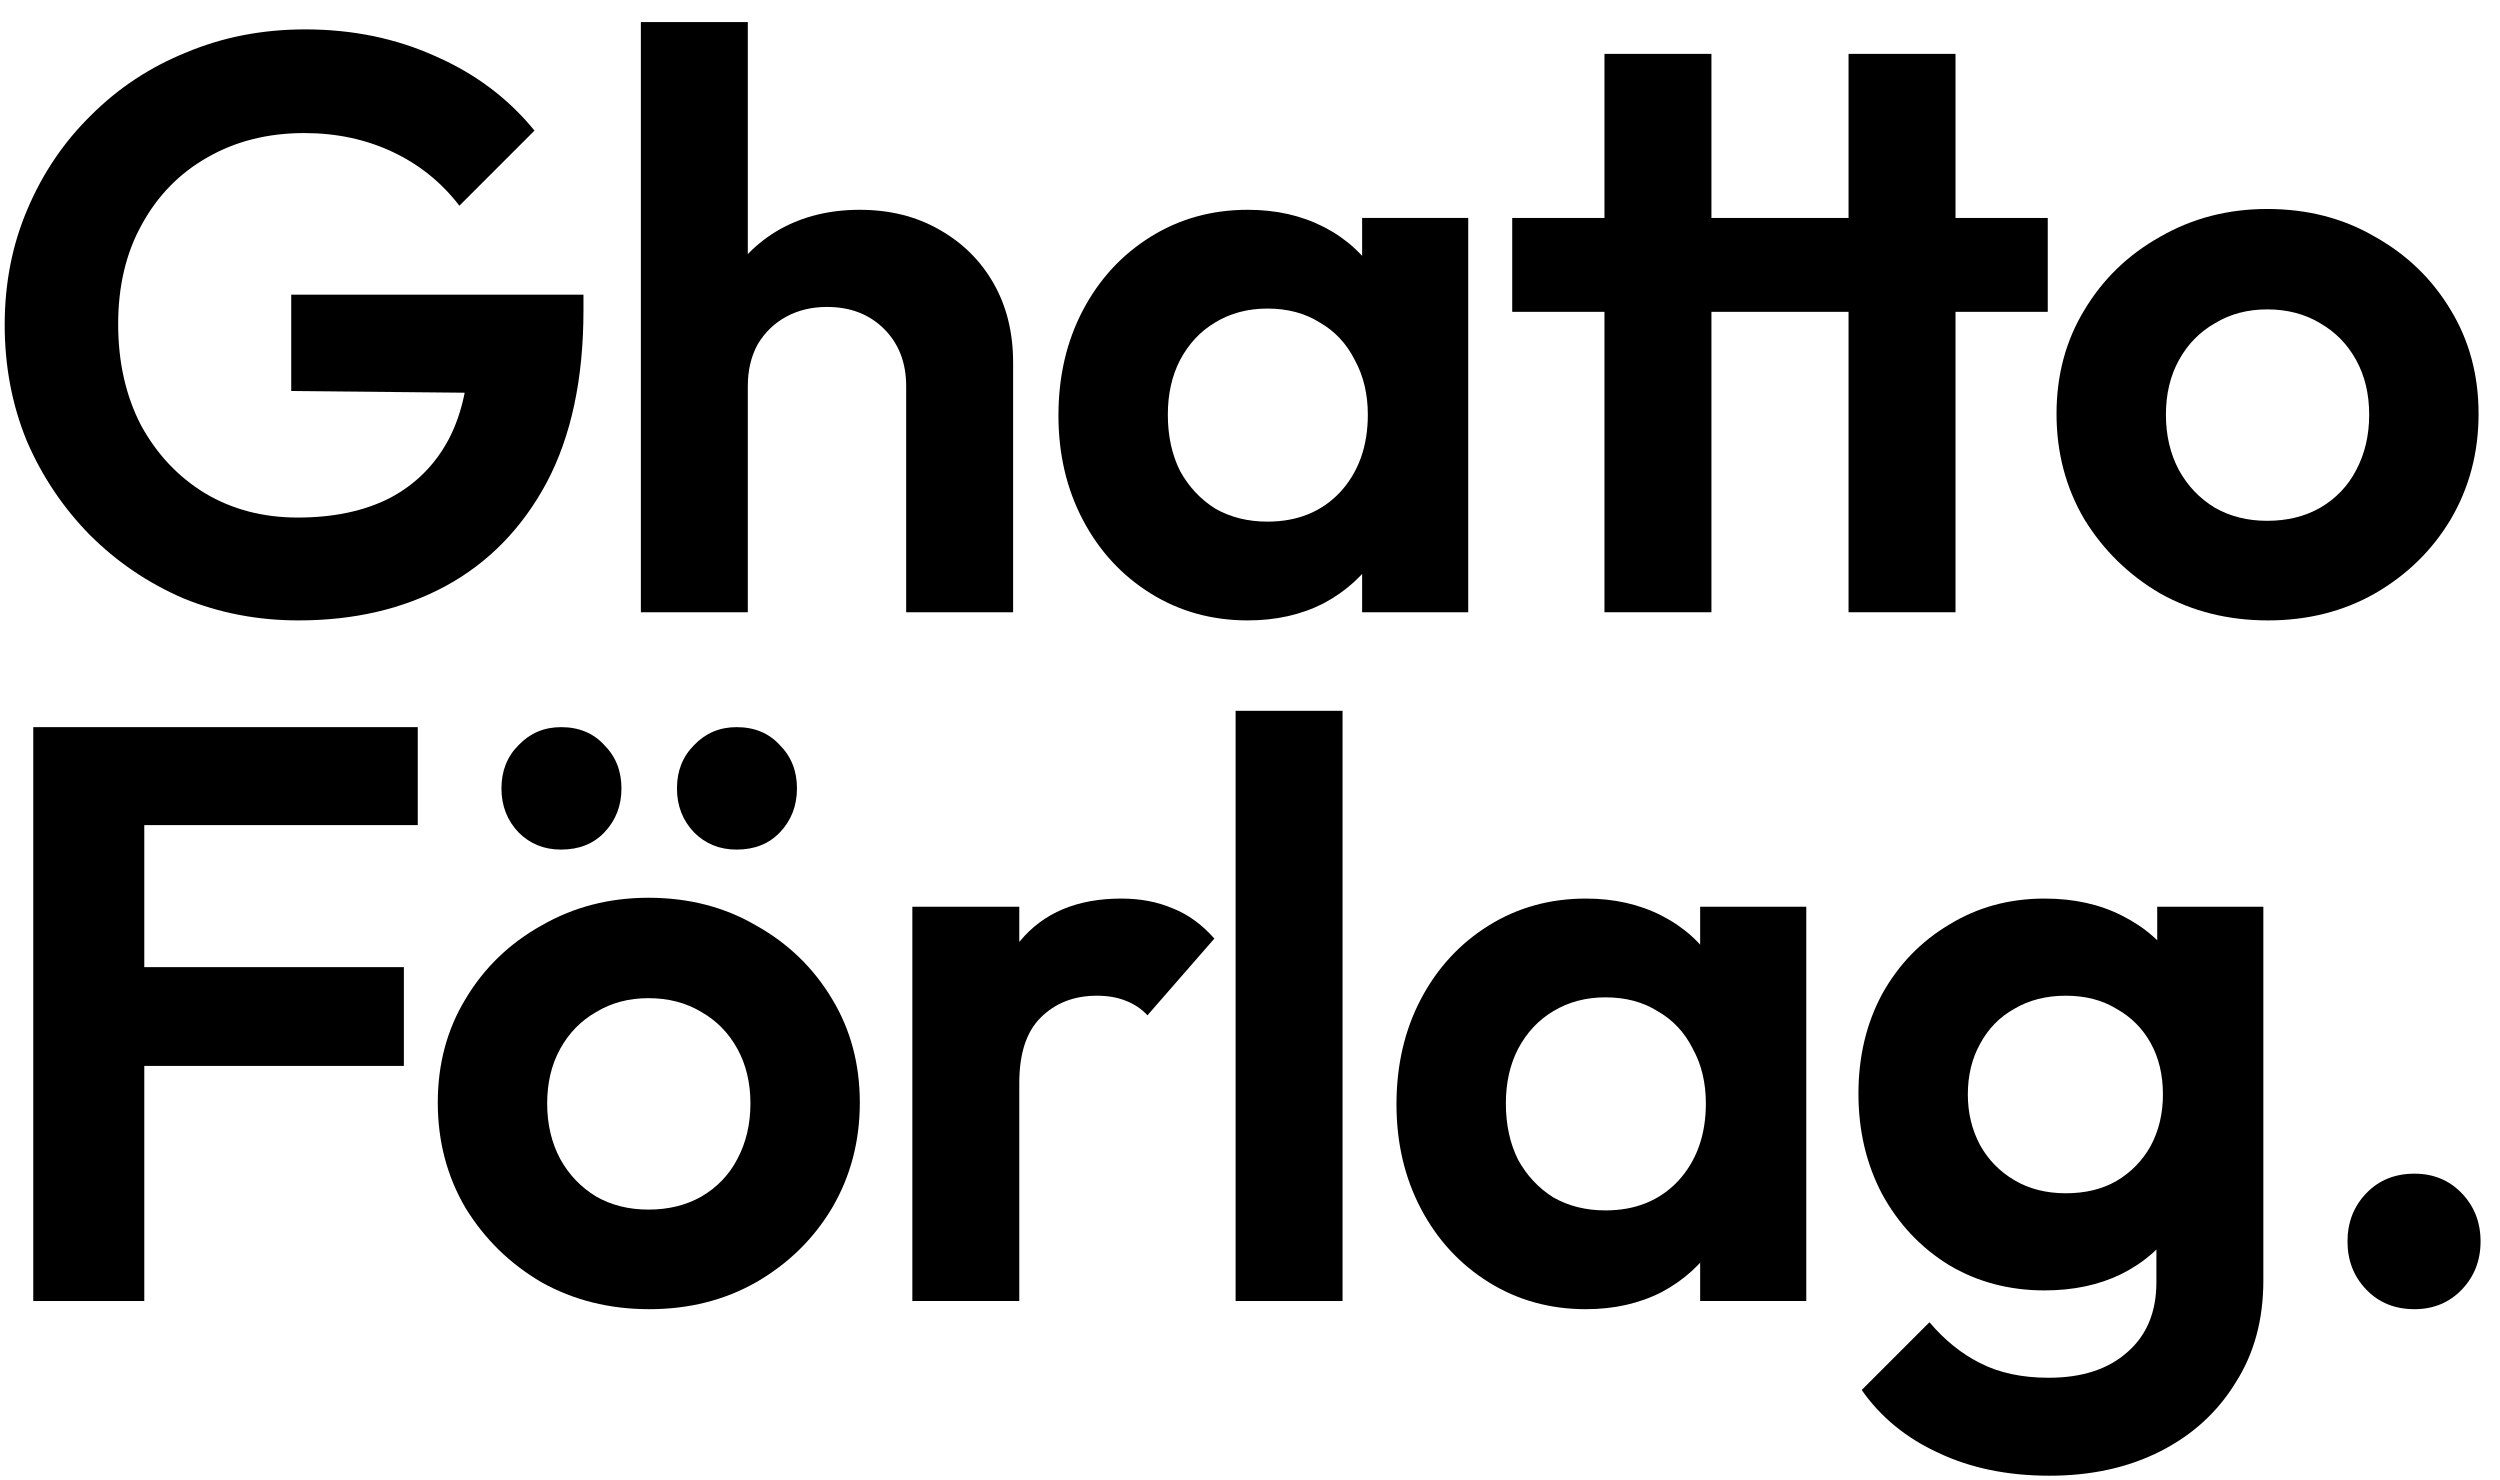
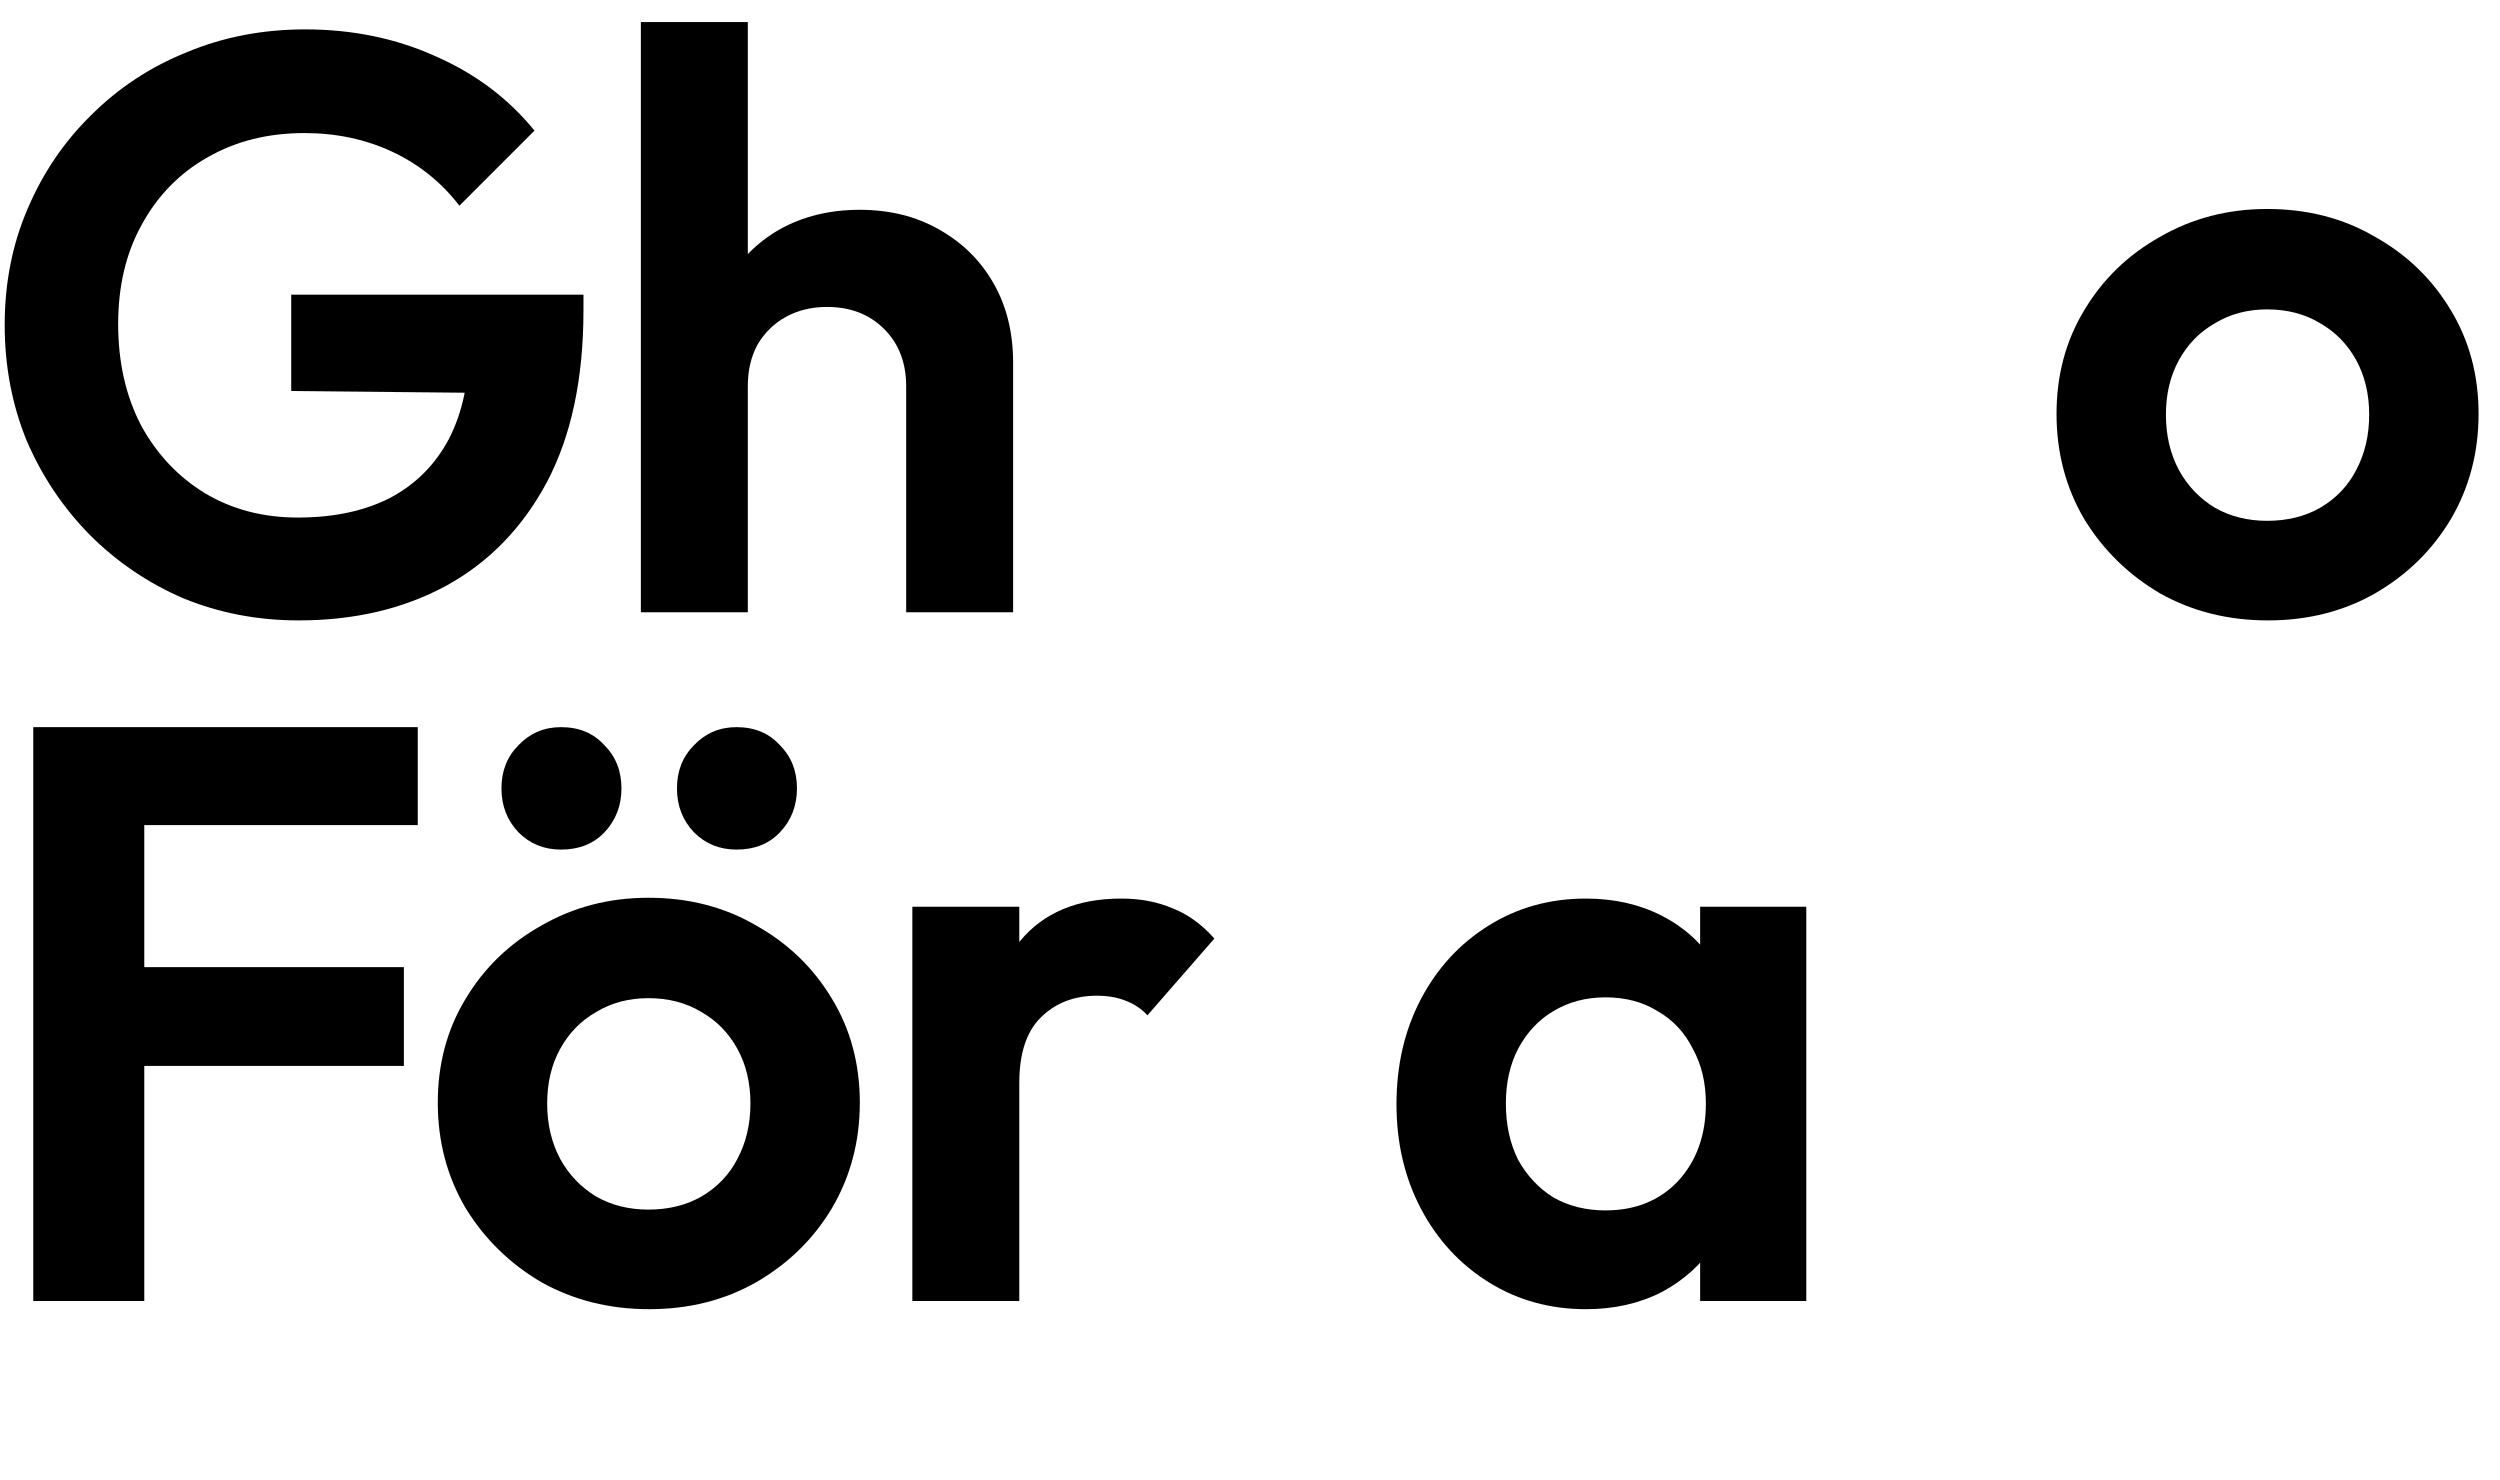
<svg xmlns="http://www.w3.org/2000/svg" width="98" height="58" viewBox="0 0 98 58" fill="none">
-   <path d="M94.646 51.32C93.878 51.32 93.249 51.064 92.758 50.552C92.267 50.04 92.022 49.411 92.022 48.664C92.022 47.917 92.267 47.288 92.758 46.776C93.249 46.264 93.878 46.008 94.646 46.008C95.393 46.008 96.011 46.264 96.502 46.776C96.993 47.288 97.238 47.917 97.238 48.664C97.238 49.411 96.993 50.04 96.502 50.552C96.011 51.064 95.393 51.32 94.646 51.32Z" fill="black" />
-   <path d="M80.339 57.848C78.696 57.848 77.245 57.549 75.987 56.952C74.728 56.376 73.725 55.555 72.979 54.488L75.635 51.832C76.232 52.536 76.893 53.069 77.619 53.432C78.365 53.816 79.261 54.008 80.307 54.008C81.608 54.008 82.632 53.677 83.379 53.016C84.147 52.355 84.531 51.437 84.531 50.264V46.392L85.235 43L84.563 39.608V35.544H88.723V50.2C88.723 51.736 88.36 53.069 87.635 54.2C86.931 55.352 85.949 56.248 84.691 56.888C83.432 57.528 81.981 57.848 80.339 57.848ZM80.147 50.584C78.76 50.584 77.512 50.253 76.403 49.592C75.293 48.909 74.419 47.981 73.779 46.808C73.16 45.635 72.851 44.323 72.851 42.872C72.851 41.421 73.16 40.12 73.779 38.968C74.419 37.816 75.293 36.909 76.403 36.248C77.512 35.565 78.76 35.224 80.147 35.224C81.299 35.224 82.312 35.448 83.187 35.896C84.083 36.344 84.787 36.963 85.299 37.752C85.811 38.52 86.088 39.427 86.131 40.472V45.336C86.088 46.36 85.8 47.277 85.267 48.088C84.755 48.877 84.051 49.496 83.155 49.944C82.28 50.371 81.277 50.584 80.147 50.584ZM80.979 46.776C81.747 46.776 82.408 46.616 82.963 46.296C83.539 45.955 83.987 45.496 84.307 44.92C84.627 44.323 84.787 43.651 84.787 42.904C84.787 42.136 84.627 41.464 84.307 40.888C83.987 40.312 83.539 39.864 82.963 39.544C82.408 39.203 81.747 39.032 80.979 39.032C80.211 39.032 79.539 39.203 78.963 39.544C78.387 39.864 77.939 40.323 77.619 40.92C77.299 41.496 77.139 42.157 77.139 42.904C77.139 43.629 77.299 44.291 77.619 44.888C77.939 45.464 78.387 45.923 78.963 46.264C79.539 46.605 80.211 46.776 80.979 46.776Z" fill="black" />
  <path d="M62.166 51.32C60.758 51.32 59.489 50.968 58.358 50.264C57.228 49.56 56.342 48.6 55.702 47.384C55.062 46.168 54.742 44.803 54.742 43.288C54.742 41.752 55.062 40.376 55.702 39.16C56.342 37.944 57.228 36.984 58.358 36.28C59.489 35.576 60.758 35.224 62.166 35.224C63.276 35.224 64.268 35.448 65.142 35.896C66.017 36.344 66.71 36.973 67.222 37.784C67.756 38.573 68.044 39.469 68.086 40.472V46.04C68.044 47.064 67.756 47.971 67.222 48.76C66.71 49.549 66.017 50.179 65.142 50.648C64.268 51.096 63.276 51.32 62.166 51.32ZM62.934 47.448C64.108 47.448 65.057 47.064 65.782 46.296C66.508 45.507 66.87 44.493 66.87 43.256C66.87 42.445 66.7 41.731 66.358 41.112C66.038 40.472 65.58 39.981 64.982 39.64C64.406 39.277 63.724 39.096 62.934 39.096C62.166 39.096 61.484 39.277 60.886 39.64C60.31 39.981 59.852 40.472 59.51 41.112C59.19 41.731 59.03 42.445 59.03 43.256C59.03 44.088 59.19 44.824 59.51 45.464C59.852 46.083 60.31 46.573 60.886 46.936C61.484 47.277 62.166 47.448 62.934 47.448ZM66.646 51V46.84L67.318 43.064L66.646 39.352V35.544H70.806V51H66.646Z" fill="black" />
-   <path d="M48.436 51V27.864H52.628V51H48.436Z" fill="black" />
  <path d="M35.764 51V35.544H39.956V51H35.764ZM39.956 42.456L38.324 41.368C38.516 39.469 39.07 37.976 39.987 36.888C40.905 35.779 42.227 35.224 43.956 35.224C44.702 35.224 45.374 35.352 45.971 35.608C46.569 35.843 47.113 36.237 47.603 36.792L44.98 39.8C44.745 39.544 44.457 39.352 44.115 39.224C43.795 39.096 43.422 39.032 42.995 39.032C42.099 39.032 41.364 39.32 40.788 39.896C40.233 40.451 39.956 41.304 39.956 42.456Z" fill="black" />
  <path d="M25.449 51.32C23.891 51.32 22.483 50.968 21.225 50.264C19.987 49.539 18.995 48.568 18.249 47.352C17.523 46.115 17.161 44.739 17.161 43.224C17.161 41.709 17.523 40.355 18.249 39.16C18.974 37.944 19.966 36.984 21.225 36.28C22.483 35.555 23.881 35.192 25.417 35.192C26.995 35.192 28.403 35.555 29.641 36.28C30.899 36.984 31.891 37.944 32.617 39.16C33.342 40.355 33.705 41.709 33.705 43.224C33.705 44.739 33.342 46.115 32.617 47.352C31.891 48.568 30.899 49.539 29.641 50.264C28.403 50.968 27.006 51.32 25.449 51.32ZM25.417 47.416C26.206 47.416 26.899 47.245 27.497 46.904C28.115 46.541 28.585 46.051 28.905 45.432C29.246 44.792 29.417 44.067 29.417 43.256C29.417 42.445 29.246 41.731 28.905 41.112C28.563 40.493 28.094 40.013 27.497 39.672C26.899 39.309 26.206 39.128 25.417 39.128C24.649 39.128 23.966 39.309 23.369 39.672C22.771 40.013 22.302 40.493 21.961 41.112C21.619 41.731 21.449 42.445 21.449 43.256C21.449 44.067 21.619 44.792 21.961 45.432C22.302 46.051 22.771 46.541 23.369 46.904C23.966 47.245 24.649 47.416 25.417 47.416ZM21.993 33.304C21.331 33.304 20.777 33.08 20.329 32.632C19.881 32.163 19.657 31.587 19.657 30.904C19.657 30.221 19.881 29.656 20.329 29.208C20.777 28.739 21.331 28.504 21.993 28.504C22.697 28.504 23.262 28.739 23.689 29.208C24.137 29.656 24.361 30.221 24.361 30.904C24.361 31.587 24.137 32.163 23.689 32.632C23.262 33.08 22.697 33.304 21.993 33.304ZM28.873 33.304C28.211 33.304 27.657 33.08 27.209 32.632C26.761 32.163 26.537 31.587 26.537 30.904C26.537 30.221 26.761 29.656 27.209 29.208C27.657 28.739 28.211 28.504 28.873 28.504C29.577 28.504 30.142 28.739 30.569 29.208C31.017 29.656 31.241 30.221 31.241 30.904C31.241 31.587 31.017 32.163 30.569 32.632C30.142 33.08 29.577 33.304 28.873 33.304Z" fill="black" />
  <path d="M1.304 51V28.504H5.656V51H1.304ZM4.504 41.784V37.912H15.832V41.784H4.504ZM4.504 32.344V28.504H16.376V32.344H4.504Z" fill="black" />
  <path d="M88.904 24.32C87.346 24.32 85.938 23.968 84.68 23.264C83.442 22.539 82.45 21.568 81.704 20.352C80.978 19.115 80.616 17.739 80.616 16.224C80.616 14.709 80.978 13.355 81.704 12.16C82.429 10.944 83.421 9.984 84.68 9.28C85.938 8.555 87.336 8.192 88.872 8.192C90.45 8.192 91.858 8.555 93.096 9.28C94.354 9.984 95.346 10.944 96.072 12.16C96.797 13.355 97.16 14.709 97.16 16.224C97.16 17.739 96.797 19.115 96.072 20.352C95.346 21.568 94.354 22.539 93.096 23.264C91.858 23.968 90.461 24.32 88.904 24.32ZM88.872 20.416C89.661 20.416 90.354 20.245 90.952 19.904C91.57 19.541 92.04 19.051 92.36 18.432C92.701 17.792 92.872 17.067 92.872 16.256C92.872 15.445 92.701 14.731 92.36 14.112C92.018 13.493 91.549 13.013 90.952 12.672C90.354 12.309 89.661 12.128 88.872 12.128C88.104 12.128 87.421 12.309 86.824 12.672C86.226 13.013 85.757 13.493 85.416 14.112C85.074 14.731 84.904 15.445 84.904 16.256C84.904 17.067 85.074 17.792 85.416 18.432C85.757 19.051 86.226 19.541 86.824 19.904C87.421 20.245 88.104 20.416 88.872 20.416Z" fill="black" />
-   <path d="M62.895 24V2.112H67.088V24H62.895ZM59.279 12.224V8.544H80.272V12.224H59.279ZM72.463 24V2.112H76.656V24H72.463Z" fill="black" />
-   <path d="M48.915 24.32C47.507 24.32 46.238 23.968 45.107 23.264C43.976 22.56 43.091 21.6 42.451 20.384C41.811 19.168 41.491 17.803 41.491 16.288C41.491 14.752 41.811 13.376 42.451 12.16C43.091 10.944 43.976 9.984 45.107 9.28C46.238 8.576 47.507 8.224 48.915 8.224C50.024 8.224 51.016 8.448 51.891 8.896C52.766 9.344 53.459 9.973 53.971 10.784C54.504 11.573 54.792 12.469 54.835 13.472V19.04C54.792 20.064 54.504 20.971 53.971 21.76C53.459 22.549 52.766 23.179 51.891 23.648C51.016 24.096 50.024 24.32 48.915 24.32ZM49.683 20.448C50.856 20.448 51.806 20.064 52.531 19.296C53.256 18.507 53.619 17.493 53.619 16.256C53.619 15.445 53.448 14.731 53.107 14.112C52.787 13.472 52.328 12.981 51.731 12.64C51.155 12.277 50.472 12.096 49.683 12.096C48.915 12.096 48.232 12.277 47.635 12.64C47.059 12.981 46.6 13.472 46.259 14.112C45.939 14.731 45.779 15.445 45.779 16.256C45.779 17.088 45.939 17.824 46.259 18.464C46.6 19.083 47.059 19.573 47.635 19.936C48.232 20.277 48.915 20.448 49.683 20.448ZM53.395 24V19.84L54.067 16.064L53.395 12.352V8.544H57.555V24H53.395Z" fill="black" />
  <path d="M35.522 24V15.136C35.522 14.219 35.234 13.472 34.658 12.896C34.082 12.32 33.336 12.032 32.418 12.032C31.821 12.032 31.288 12.16 30.818 12.416C30.349 12.672 29.976 13.035 29.698 13.504C29.442 13.973 29.314 14.517 29.314 15.136L27.682 14.304C27.682 13.088 27.938 12.032 28.45 11.136C28.962 10.219 29.666 9.504 30.562 8.992C31.48 8.48 32.525 8.224 33.698 8.224C34.872 8.224 35.906 8.48 36.802 8.992C37.72 9.504 38.434 10.208 38.946 11.104C39.458 12 39.714 13.035 39.714 14.208V24H35.522ZM25.122 24V0.864H29.314V24H25.122Z" fill="black" />
  <path d="M11.704 24.32C10.104 24.32 8.6 24.032 7.192 23.456C5.805 22.859 4.579 22.027 3.512 20.96C2.467 19.893 1.645 18.667 1.048 17.28C0.472 15.872 0.184 14.357 0.184 12.736C0.184 11.093 0.483 9.579 1.08 8.192C1.677 6.784 2.509 5.557 3.576 4.512C4.643 3.445 5.891 2.624 7.32 2.048C8.749 1.451 10.296 1.152 11.96 1.152C13.816 1.152 15.523 1.504 17.08 2.208C18.637 2.891 19.928 3.861 20.952 5.12L18.008 8.064C17.304 7.147 16.429 6.443 15.384 5.952C14.339 5.461 13.187 5.216 11.928 5.216C10.499 5.216 9.229 5.536 8.12 6.176C7.032 6.795 6.179 7.669 5.56 8.8C4.941 9.909 4.632 11.211 4.632 12.704C4.632 14.197 4.931 15.52 5.528 16.672C6.147 17.803 6.979 18.688 8.024 19.328C9.091 19.968 10.307 20.288 11.672 20.288C13.08 20.288 14.285 20.032 15.288 19.52C16.291 18.987 17.059 18.219 17.592 17.216C18.125 16.192 18.392 14.944 18.392 13.472L21.24 15.424L11.416 15.328V11.552H22.872V12.16C22.872 14.848 22.392 17.099 21.432 18.912C20.472 20.704 19.149 22.059 17.464 22.976C15.8 23.872 13.88 24.32 11.704 24.32Z" fill="black" />
</svg>